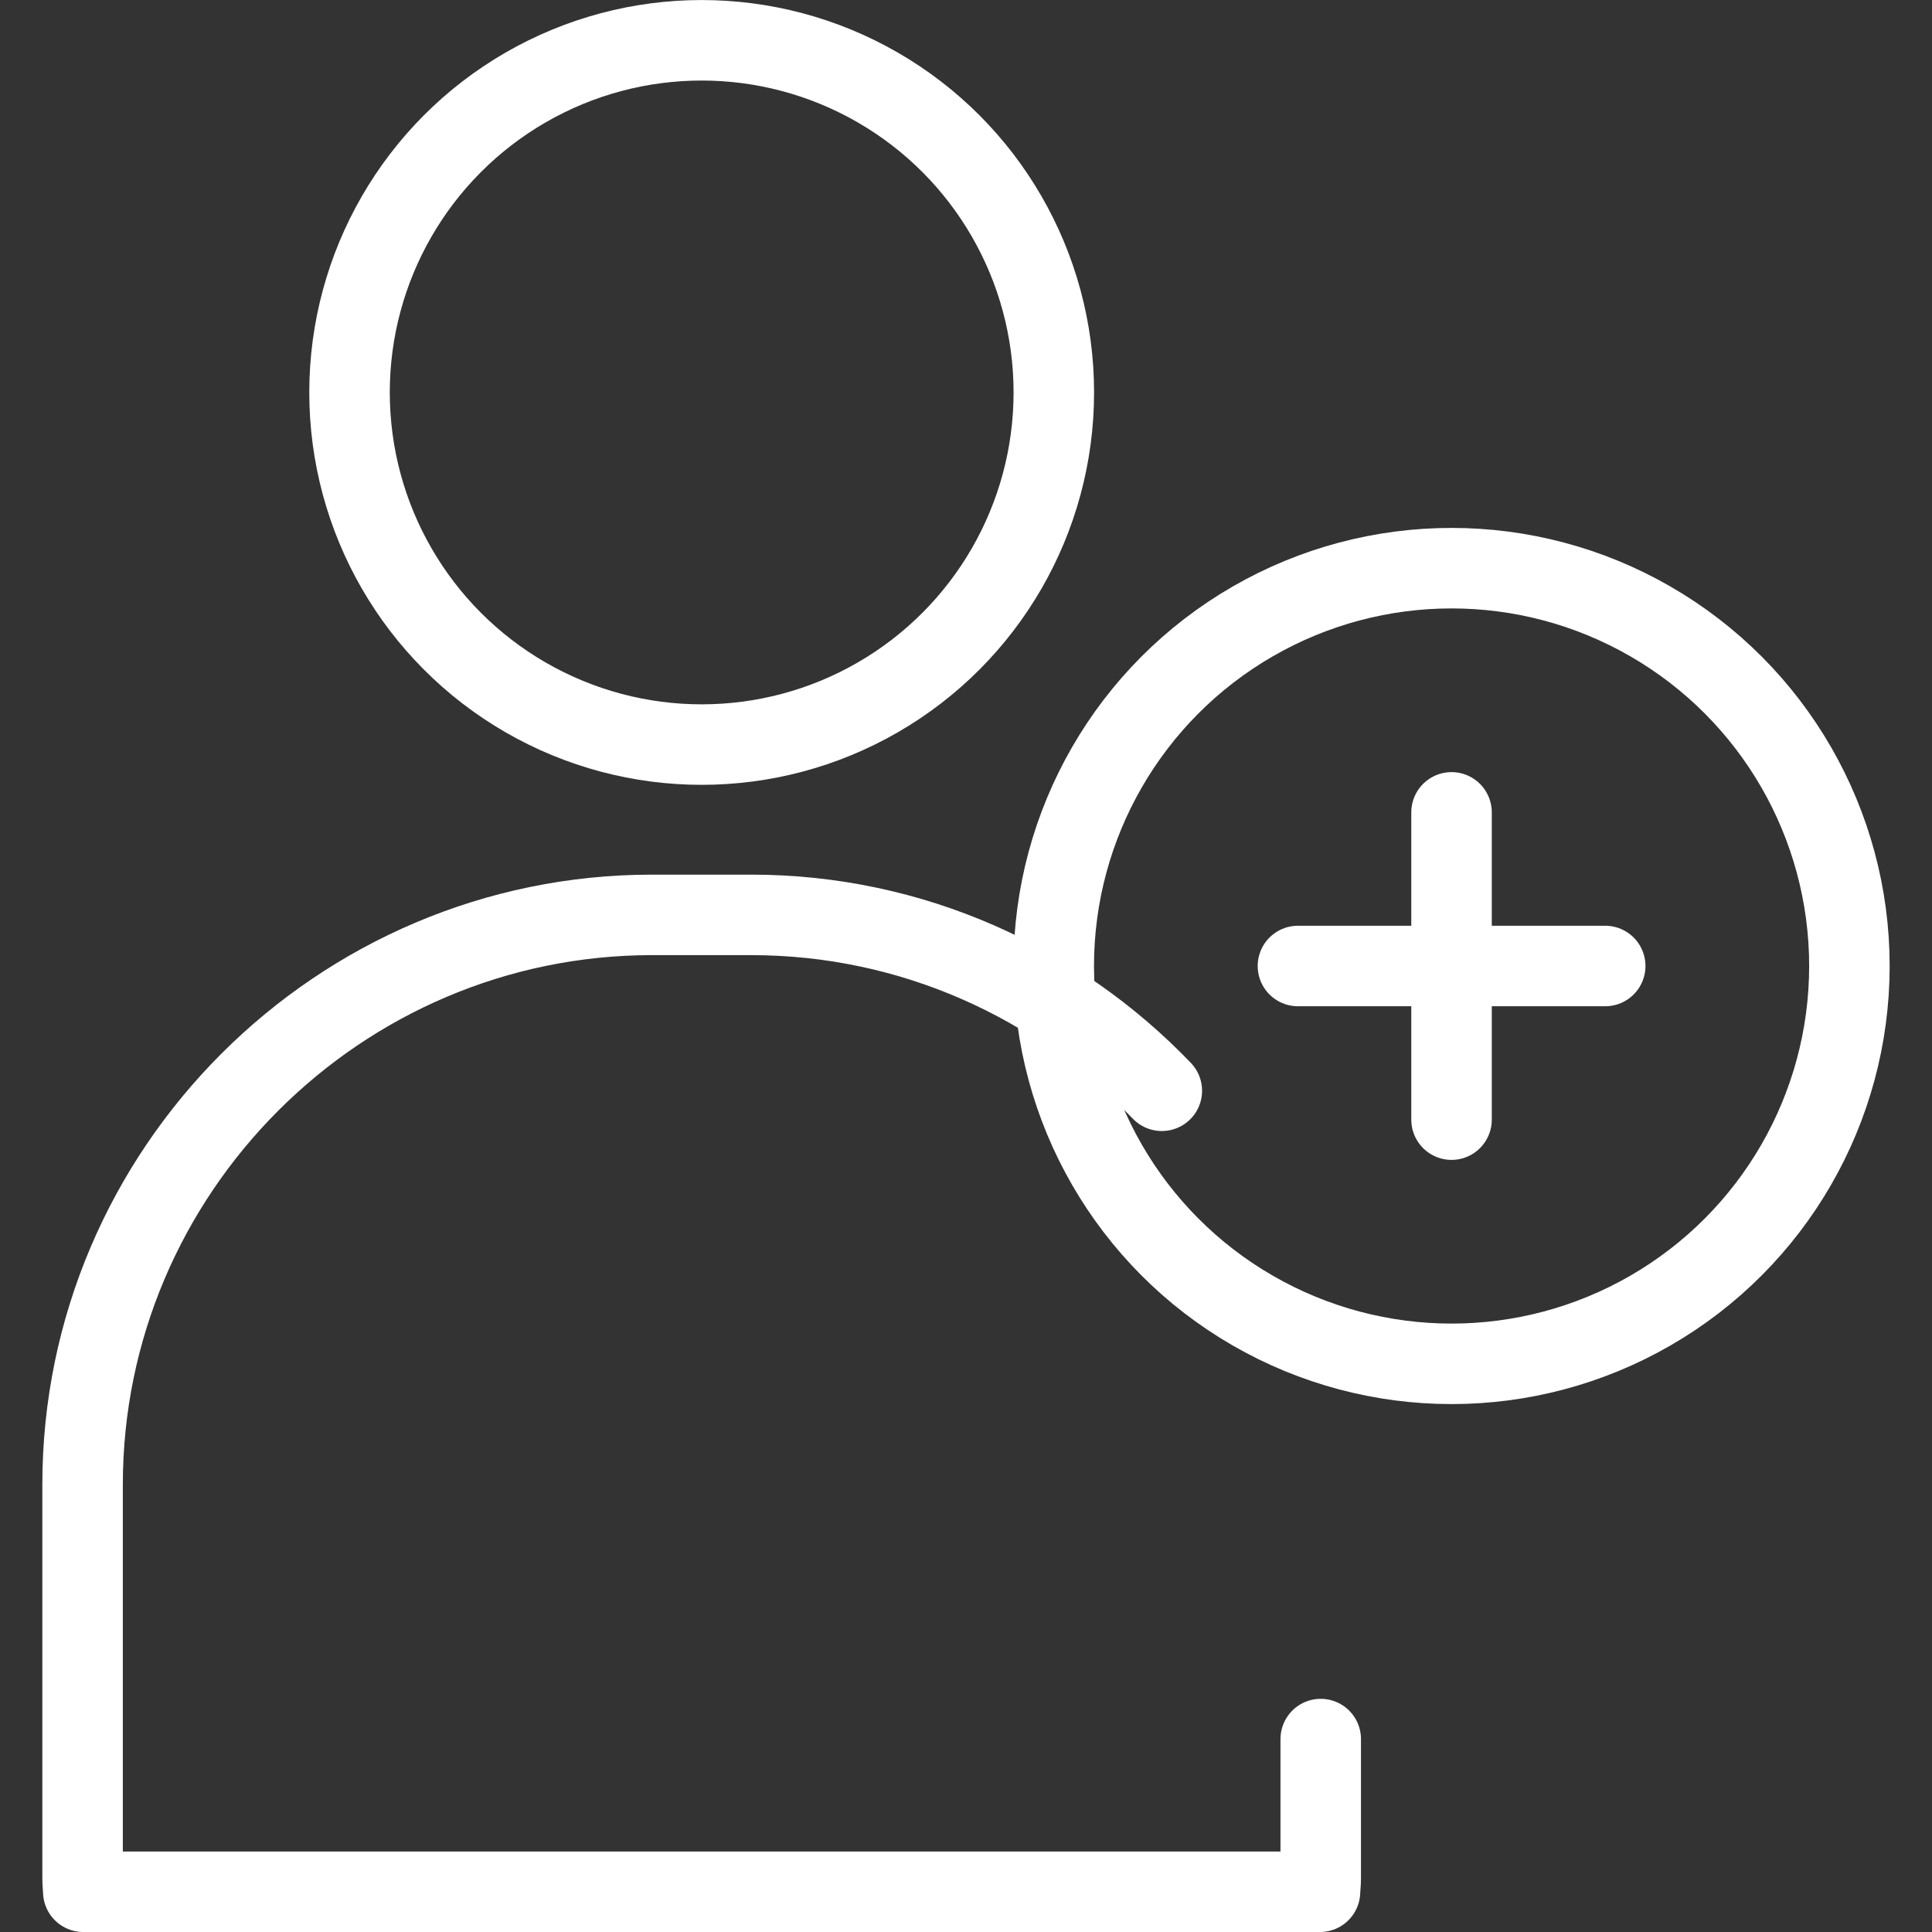
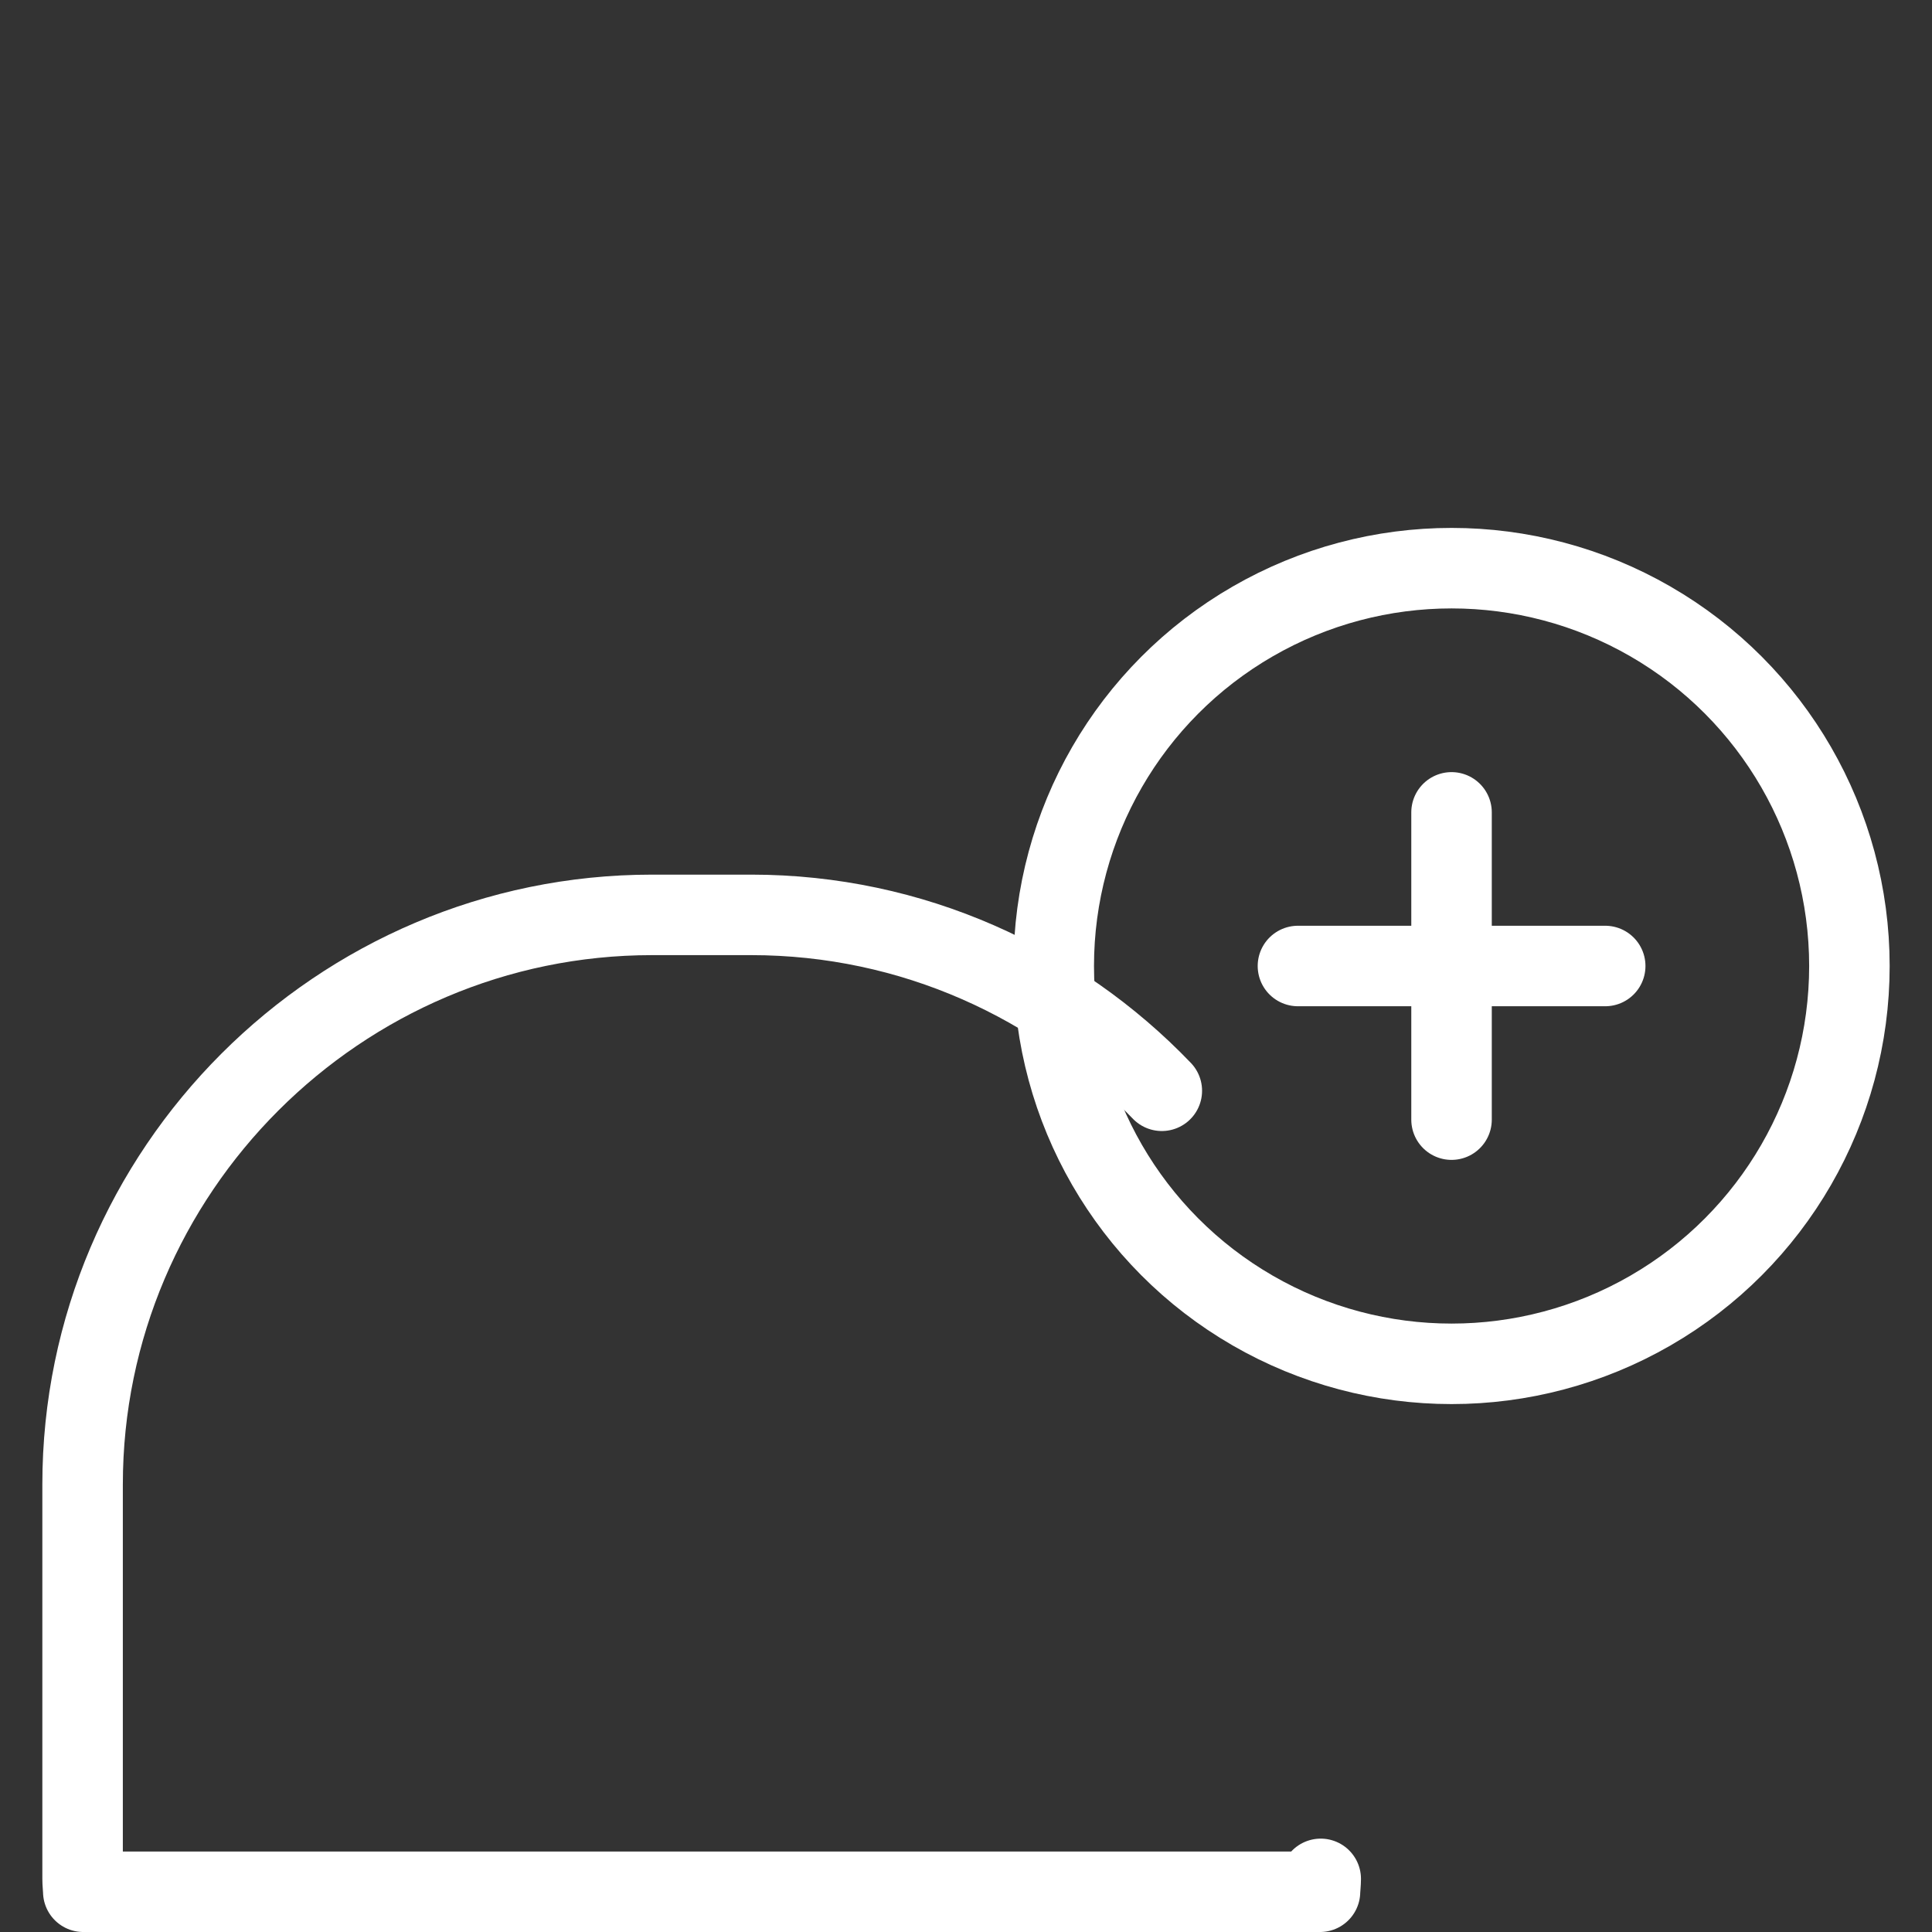
<svg xmlns="http://www.w3.org/2000/svg" width="48" height="48" fill="rgba(255,255,255,1)" viewBox="0 0 48 48">
  <rect x="0" y="0" width="48" height="48" fill="#333333" stroke="none" />
  <g fill="none" stroke="rgba(255,255,255,1)" stroke-width="2" stroke-linecap="round" stroke-linejoin="round" stroke-miterlimit="10">
    <path d="M32.247 24h7.634M36.063 20.183v7.634" />
    <circle cx="36.064" cy="24" r="9.884" />
    <g>
-       <circle cx="17.433" cy="9.75" r="8.749" />
-       <path d="M28.865 27.1c-2.58-2.69-6.203-4.37-10.202-4.37H16.2c-7.783 0-14.148 6.365-14.148 14.15v9.8c0 .11.014.214.017.32h30.726c.003-.106.018-.21.018-.32v-3.473" />
+       <path d="M28.865 27.1c-2.58-2.69-6.203-4.37-10.202-4.37H16.2c-7.783 0-14.148 6.365-14.148 14.15v9.8c0 .11.014.214.017.32h30.726c.003-.106.018-.21.018-.32" />
    </g>
  </g>
</svg>